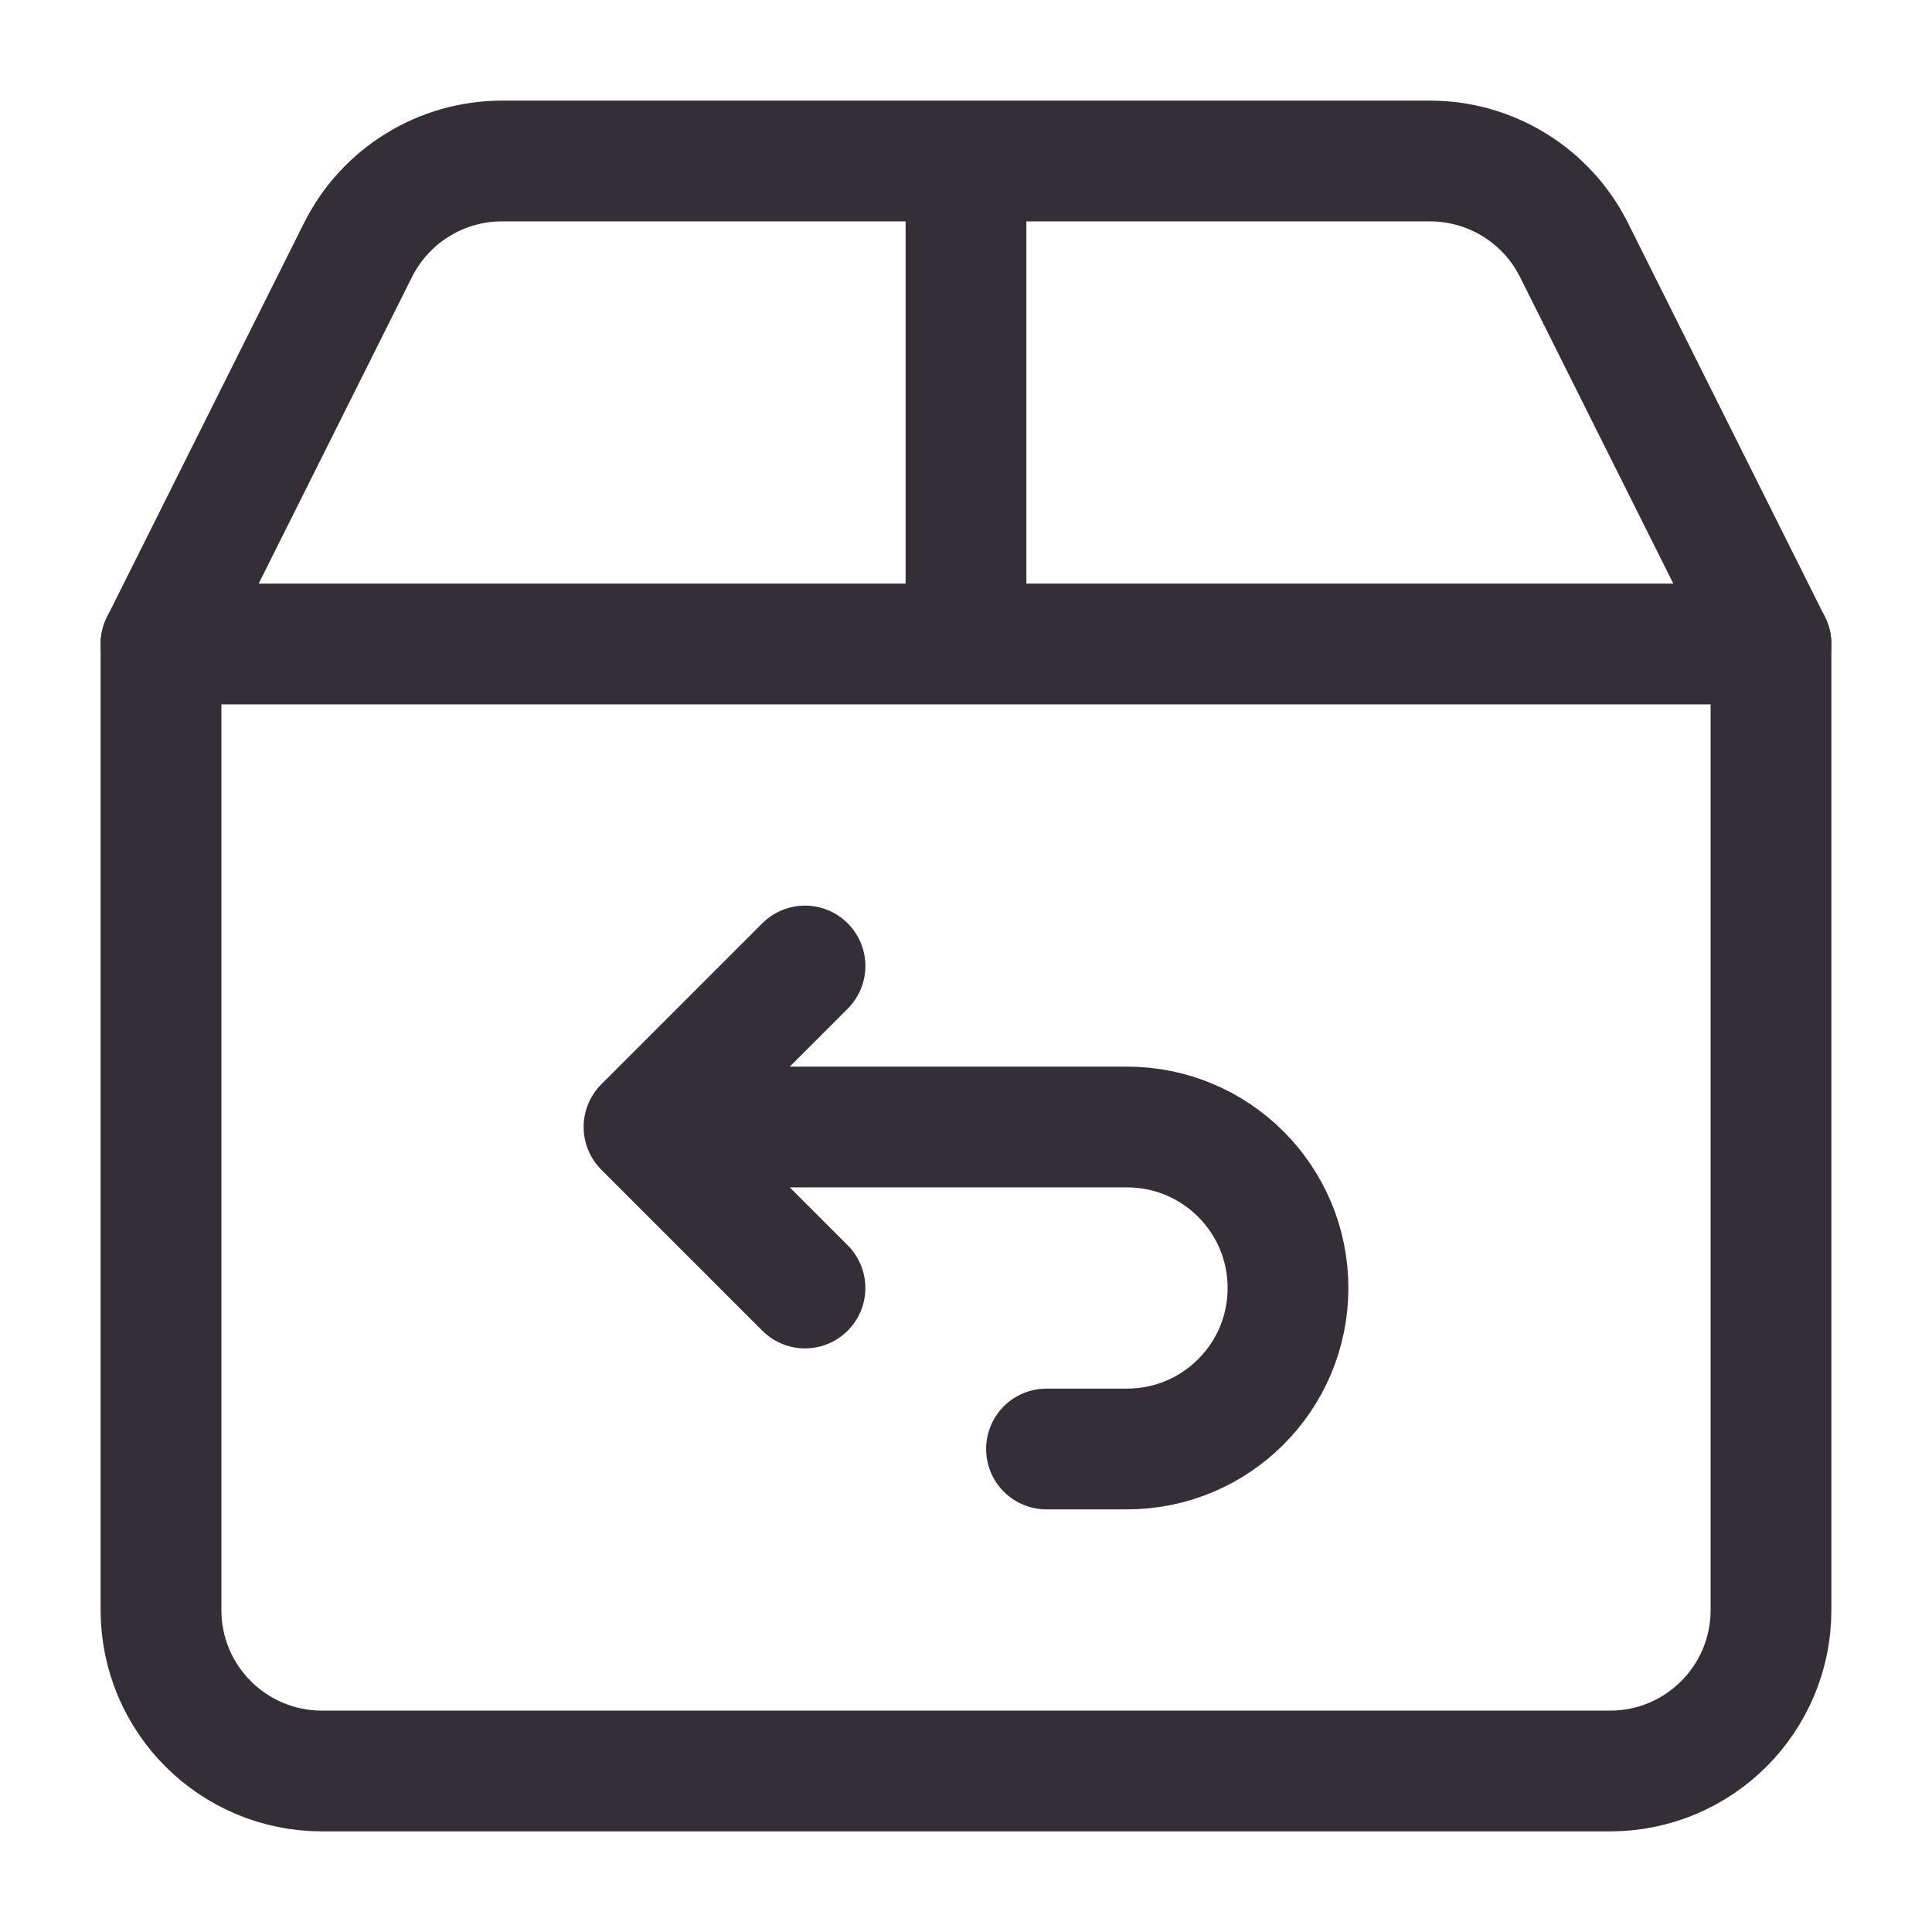
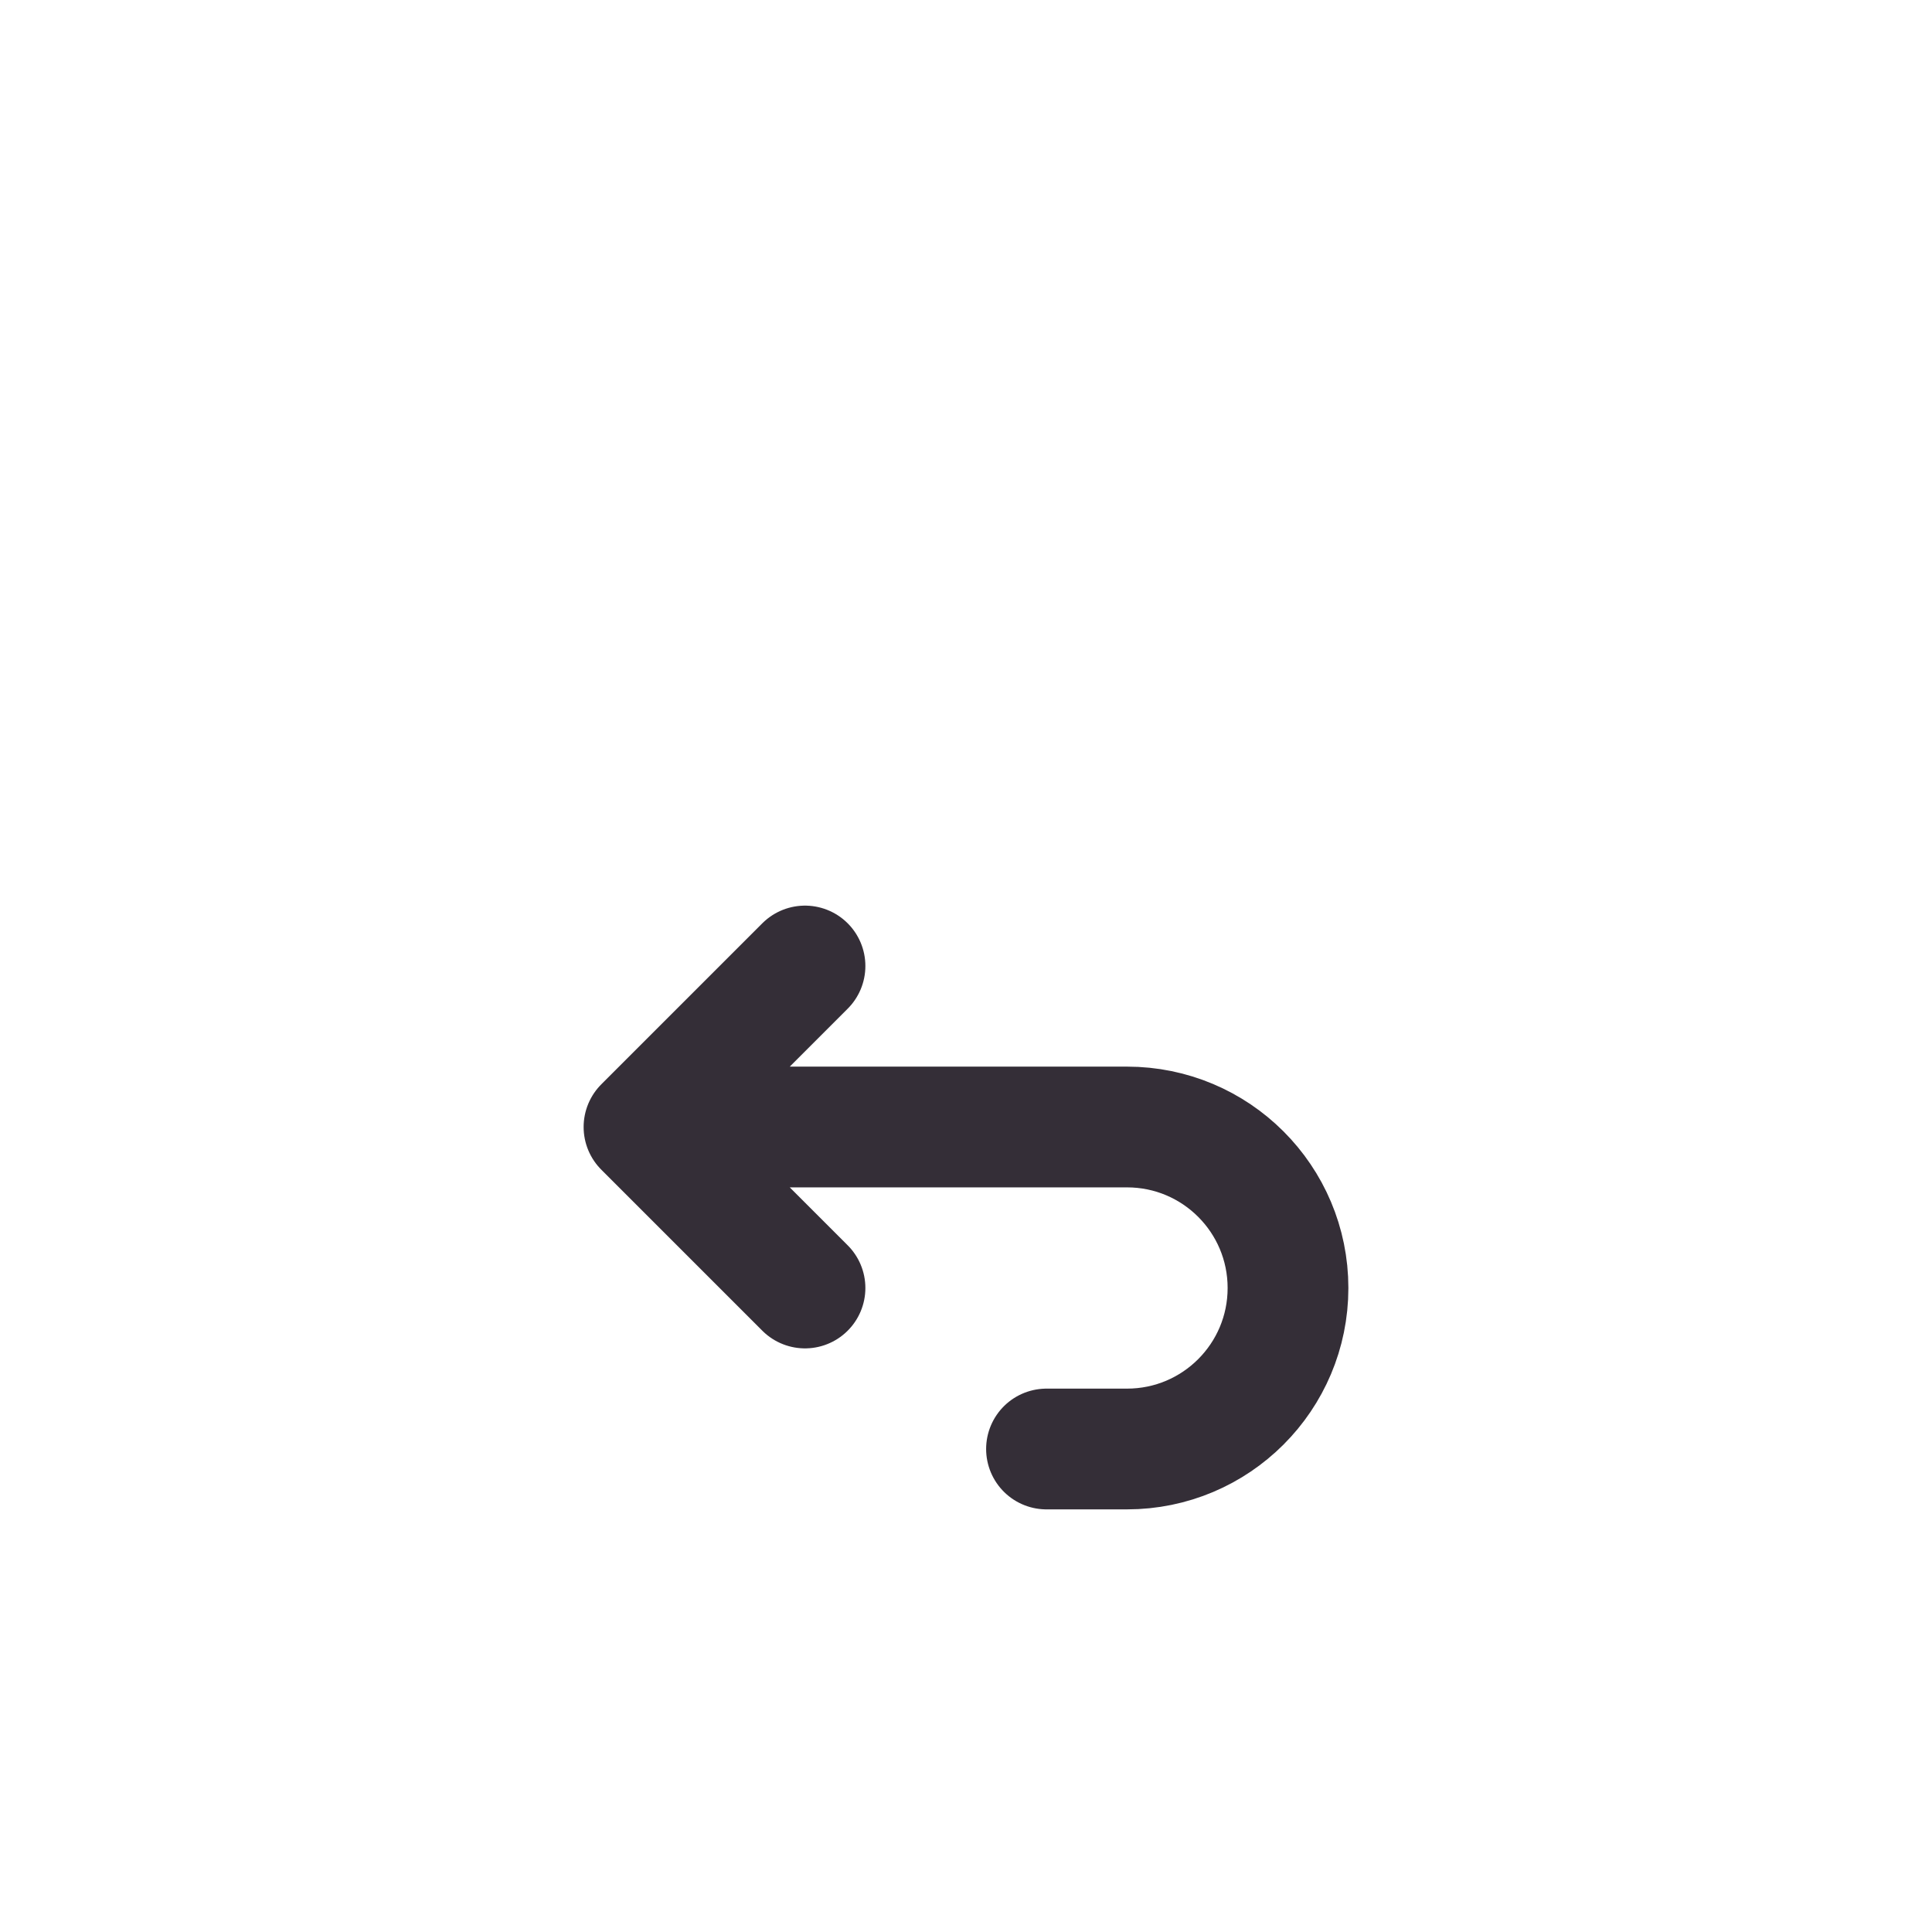
<svg xmlns="http://www.w3.org/2000/svg" fill="none" color="#342e37" height="24" width="24" viewBox="0 0 24 24">
-   <path stroke-linejoin="round" stroke-linecap="round" stroke-width="1.5" stroke="#342e37" d="M2 8V20C2 21.105 2.895 22 4 22H20C21.105 22 22 21.105 22 20V8" />
-   <path stroke-linejoin="round" stroke-width="1.5" stroke="#342e37" d="M4.447 3.106L2 8H22L19.553 3.106C19.214 2.428 18.521 2 17.764 2L6.236 2C5.479 2 4.786 2.428 4.447 3.106Z" />
-   <path stroke-width="1.5" stroke="#342e37" d="M12 8V2" />
  <path stroke-linejoin="round" stroke-linecap="round" stroke-width="1.5" stroke="#342e37" d="M8.5 14H14C15.105 14 16 14.895 16 16C16 17.105 15.105 18 14 18H13M10 12L8 14L10 16" />
</svg>